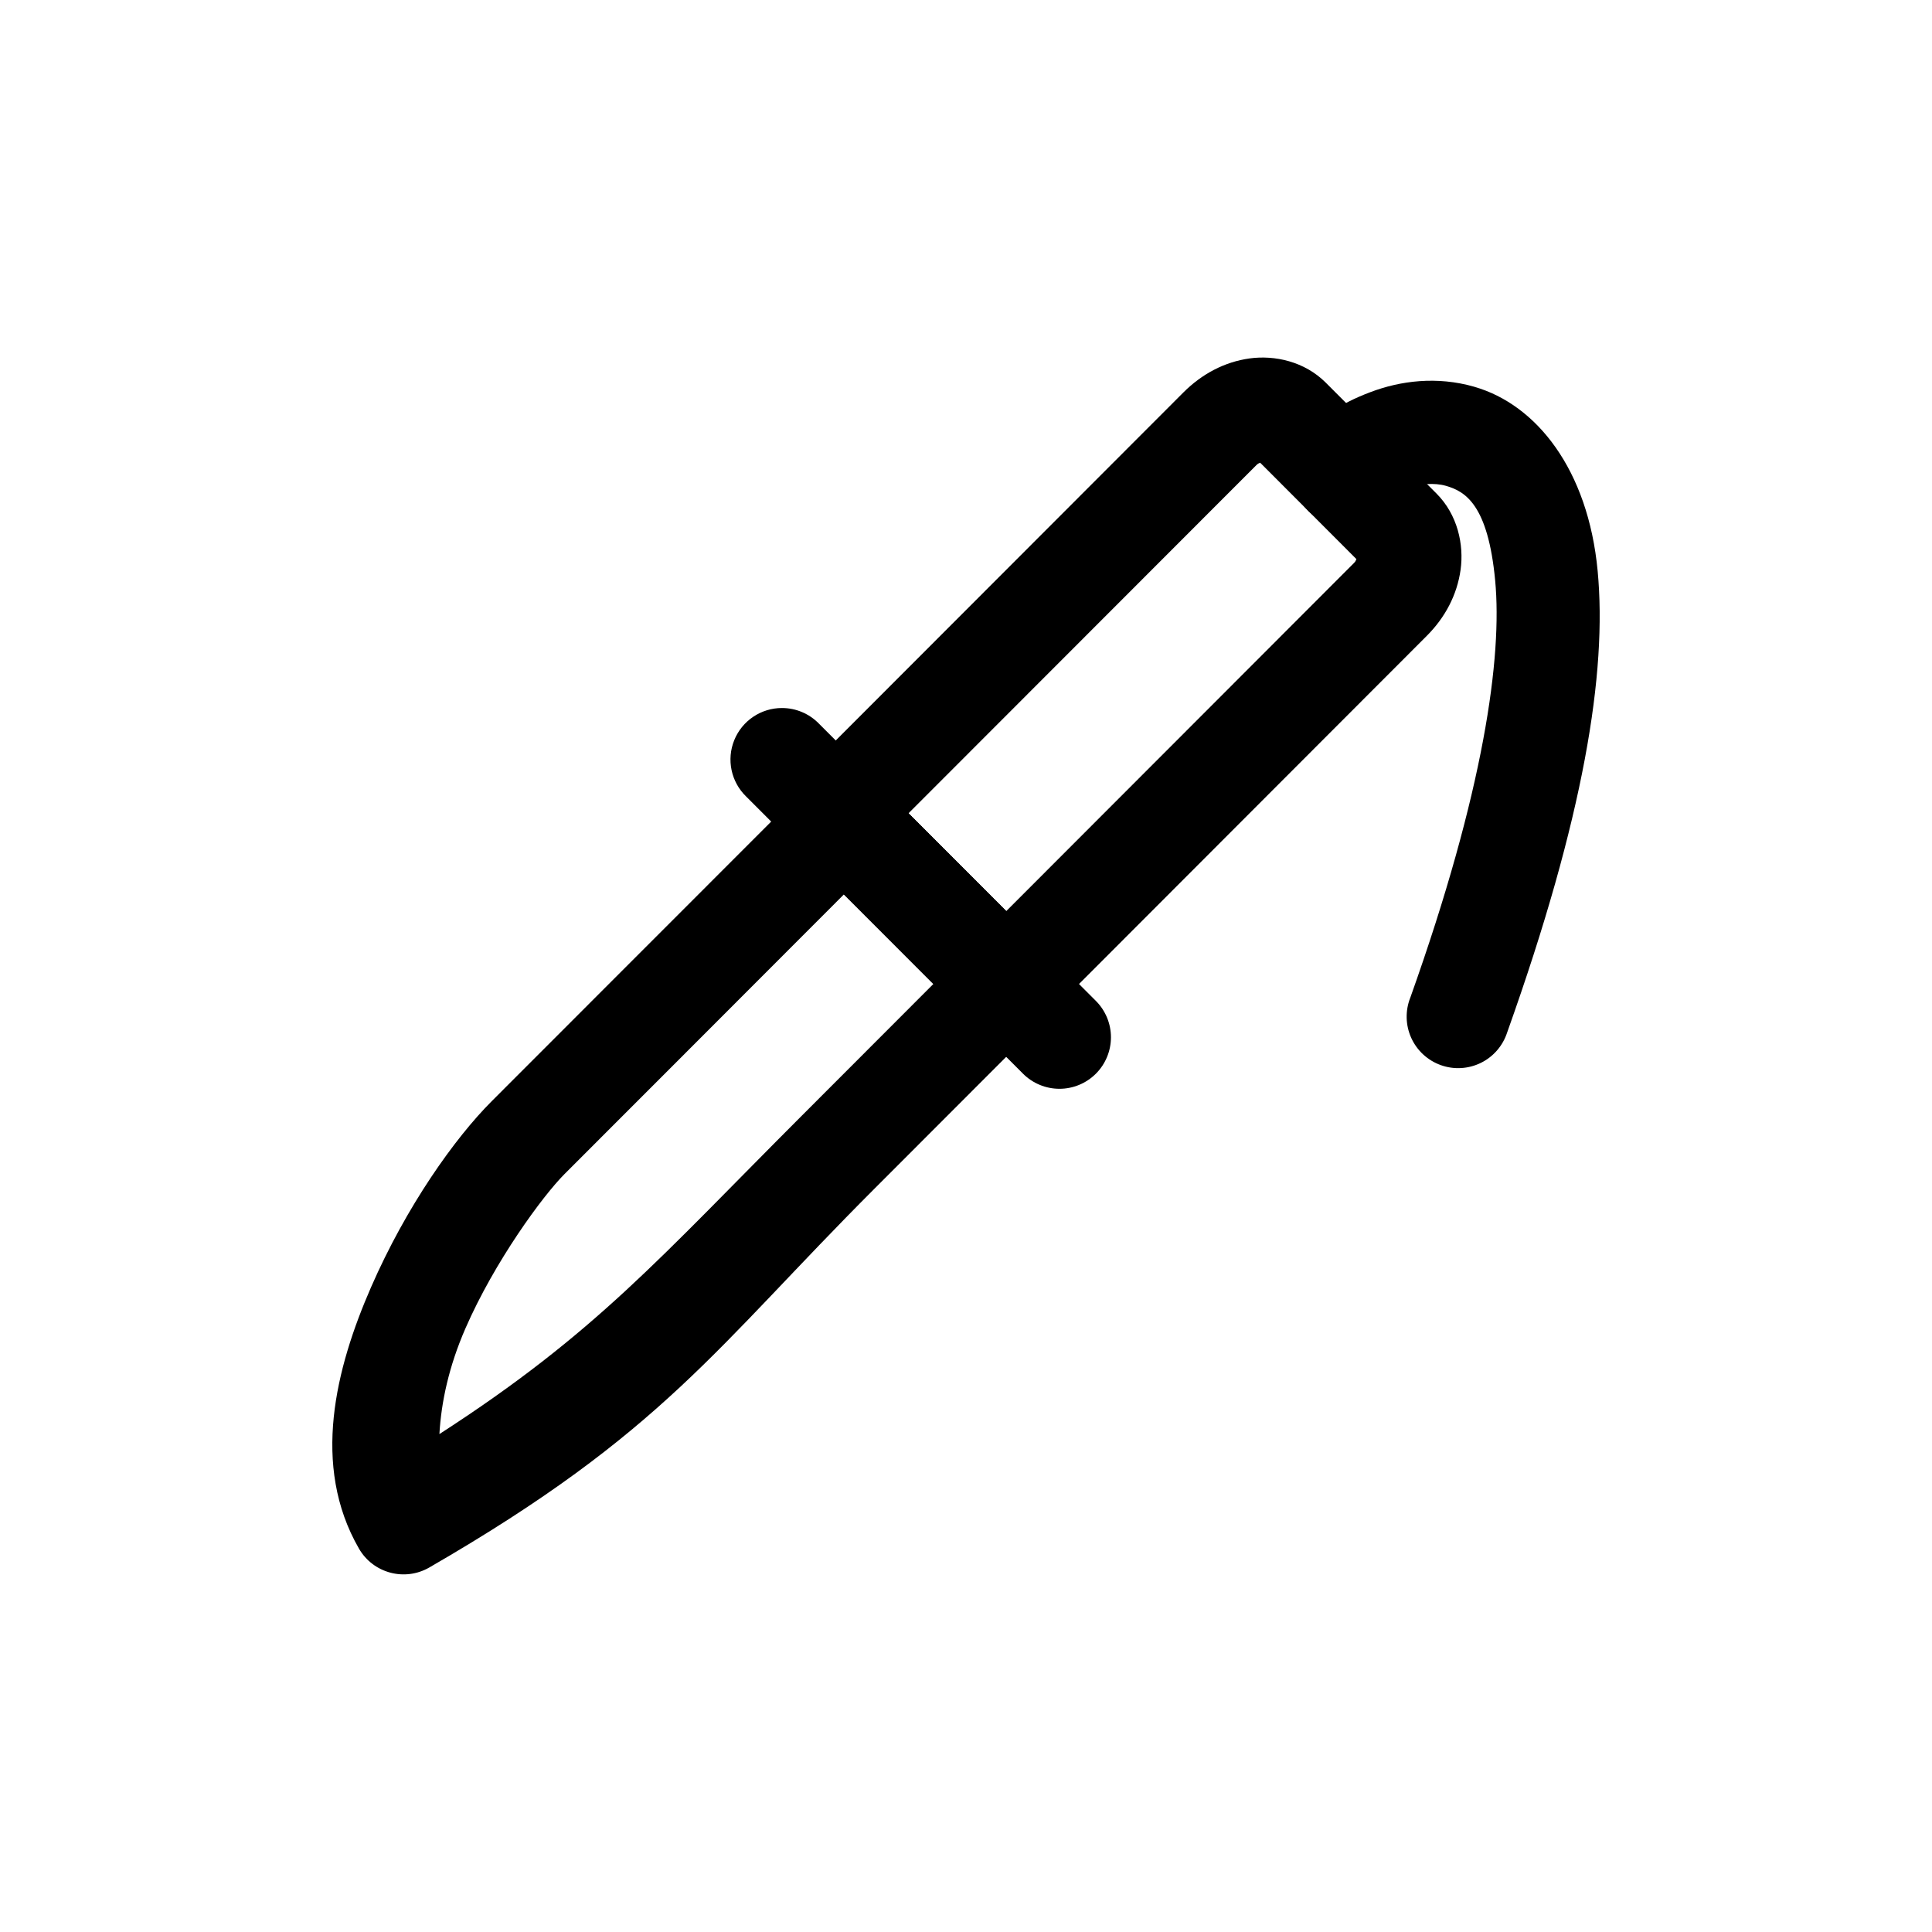
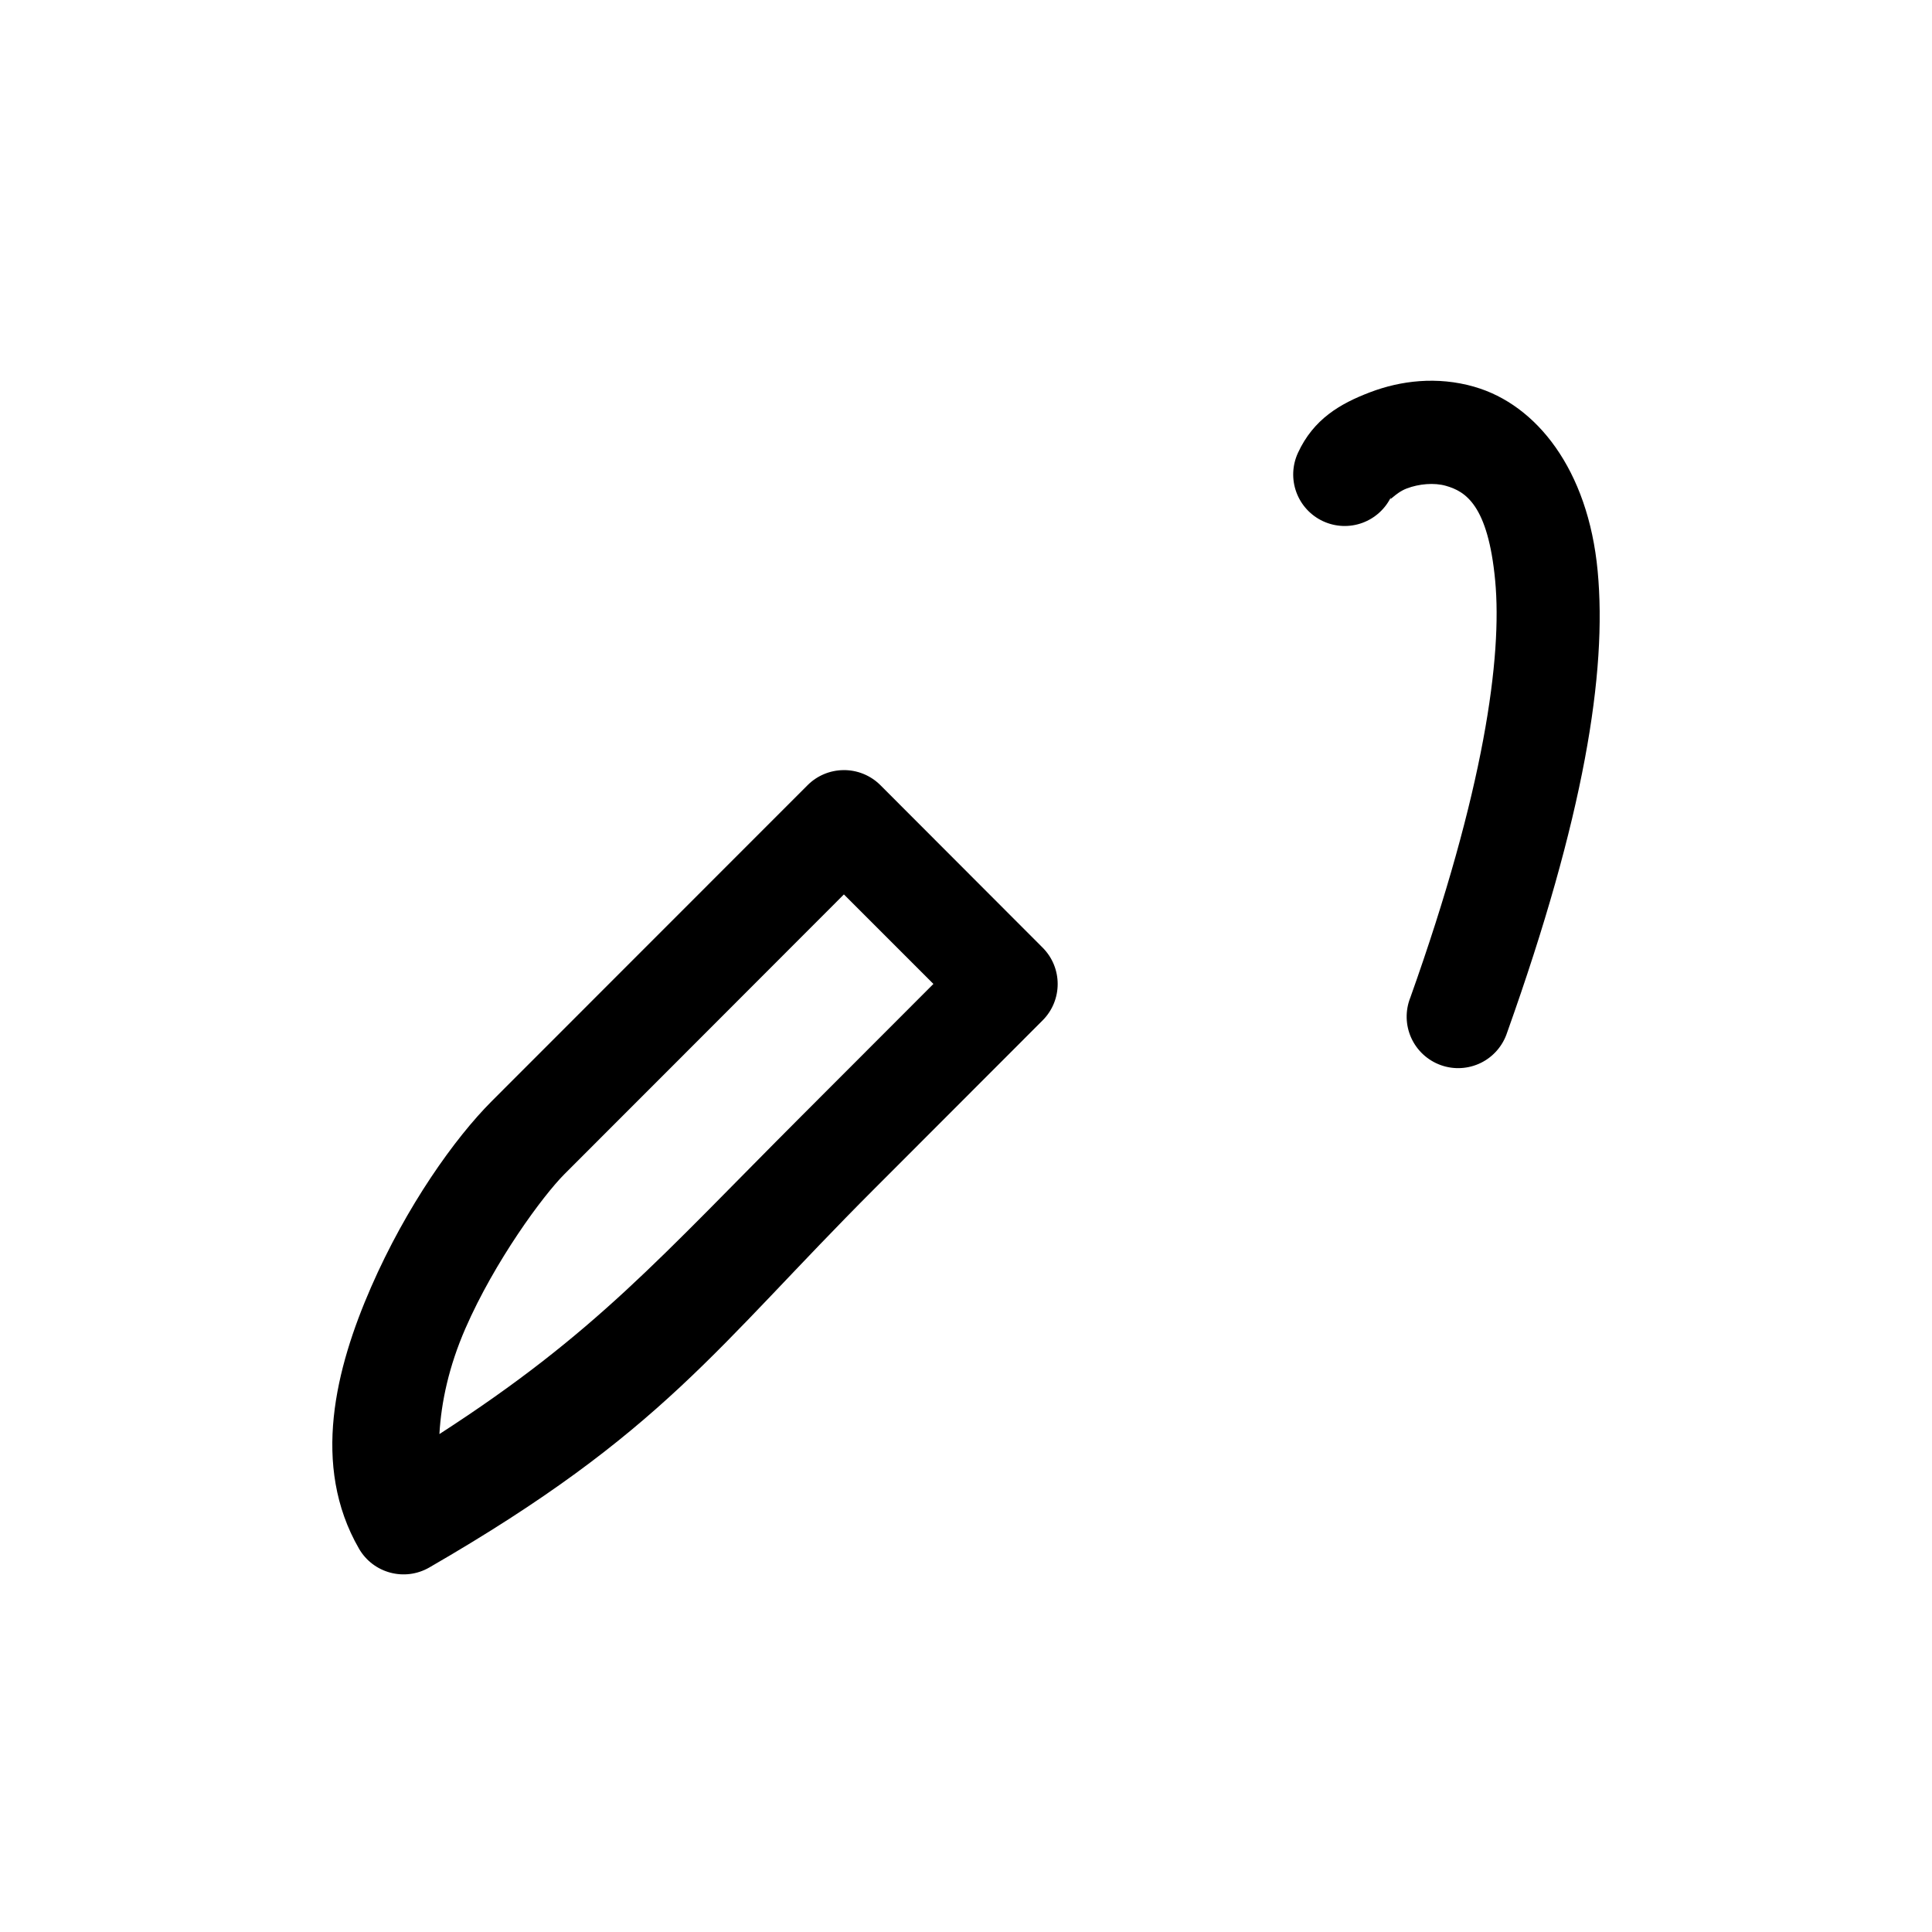
<svg xmlns="http://www.w3.org/2000/svg" fill="#000000" width="800px" height="800px" version="1.1" viewBox="144 144 512 512">
  <g>
    <path d="m534.76 246.51c-9.977-2.871-19.652-1.609-27.656 1.434-8 3.043-14.992 7.125-19.125 16.051v0.004c-1.523 3.285-1.68 7.039-0.434 10.438s3.789 6.164 7.074 7.688 7.039 1.68 10.438 0.434c3.398-1.25 6.164-3.793 7.688-7.078-0.949 2.051 0.816-0.797 4.059-2.031 3.242-1.234 7.277-1.594 10.395-0.695 5.109 1.469 11.145 4.969 13.039 25.133 1.891 20.164-2.891 55.531-22.508 110.54h-0.004c-1.352 3.438-1.254 7.277 0.273 10.641 1.527 3.359 4.356 5.961 7.832 7.203 3.477 1.246 7.309 1.023 10.625-0.605 3.312-1.633 5.82-4.539 6.957-8.055 20.359-57.082 26.516-95.32 23.984-122.28-2.531-26.965-16.277-44.105-32.637-48.812z" />
    <path d="m367.46 348.09c-3.551 0.051-6.941 1.484-9.449 3.996l-50.594 50.613-33.109 33.129c-9.797 9.805-22.617 27.836-31.98 49.301-9.363 21.469-15.914 47.23-3.199 69.27v0.004c3.766 6.523 12.109 8.762 18.637 5 62.141-35.895 75.875-58.262 118.04-100.45l44.504-44.547c5.312-5.328 5.312-13.945 0-19.27l-42.988-43.051c-2.609-2.613-6.168-4.055-9.859-3.996zm0.184 32.945 23.719 23.719-34.871 34.91c-37.766 37.785-54.535 57.586-96.043 84.379 0.477-8.445 2.5-17.918 6.887-27.984 7.789-17.855 20.531-35.184 26.281-40.938l33.109-33.129 40.918-40.961z" />
-     <path d="m475.13 238.99c-6.652 0.93-12.645 4.133-17.508 9l-101.8 101.91c-5.324 5.328-5.324 13.965 0 19.293l45.184 45.223c2.559 2.562 6.031 4.004 9.656 4.004 3.621 0 7.094-1.441 9.652-4.004l101.8-101.91c4.863-4.867 8.031-10.855 8.957-17.508 0.926-6.648-0.773-14.586-6.394-20.215l-29.336-29.375c-5.621-5.629-13.559-7.344-20.215-6.418zm2.828 27.633 25.504 25.543c-0.191 0.383-0.156 0.543-0.656 1.047l-92.148 92.25-25.891-25.934 92.168-92.25c0.496-0.496 0.645-0.465 1.023-0.656z" />
-     <path d="m351.23 331.63c-5.555 0-10.559 3.367-12.645 8.516-2.09 5.144-0.852 11.047 3.133 14.918l73.391 73.473h-0.004c2.559 2.559 6.031 4 9.652 4.004 3.617 0 7.09-1.434 9.652-3.992s4-6.031 4.004-9.652c0-3.617-1.438-7.09-3.996-9.652l-73.391-73.473c-2.57-2.648-6.106-4.141-9.797-4.141z" />
  </g>
</svg>